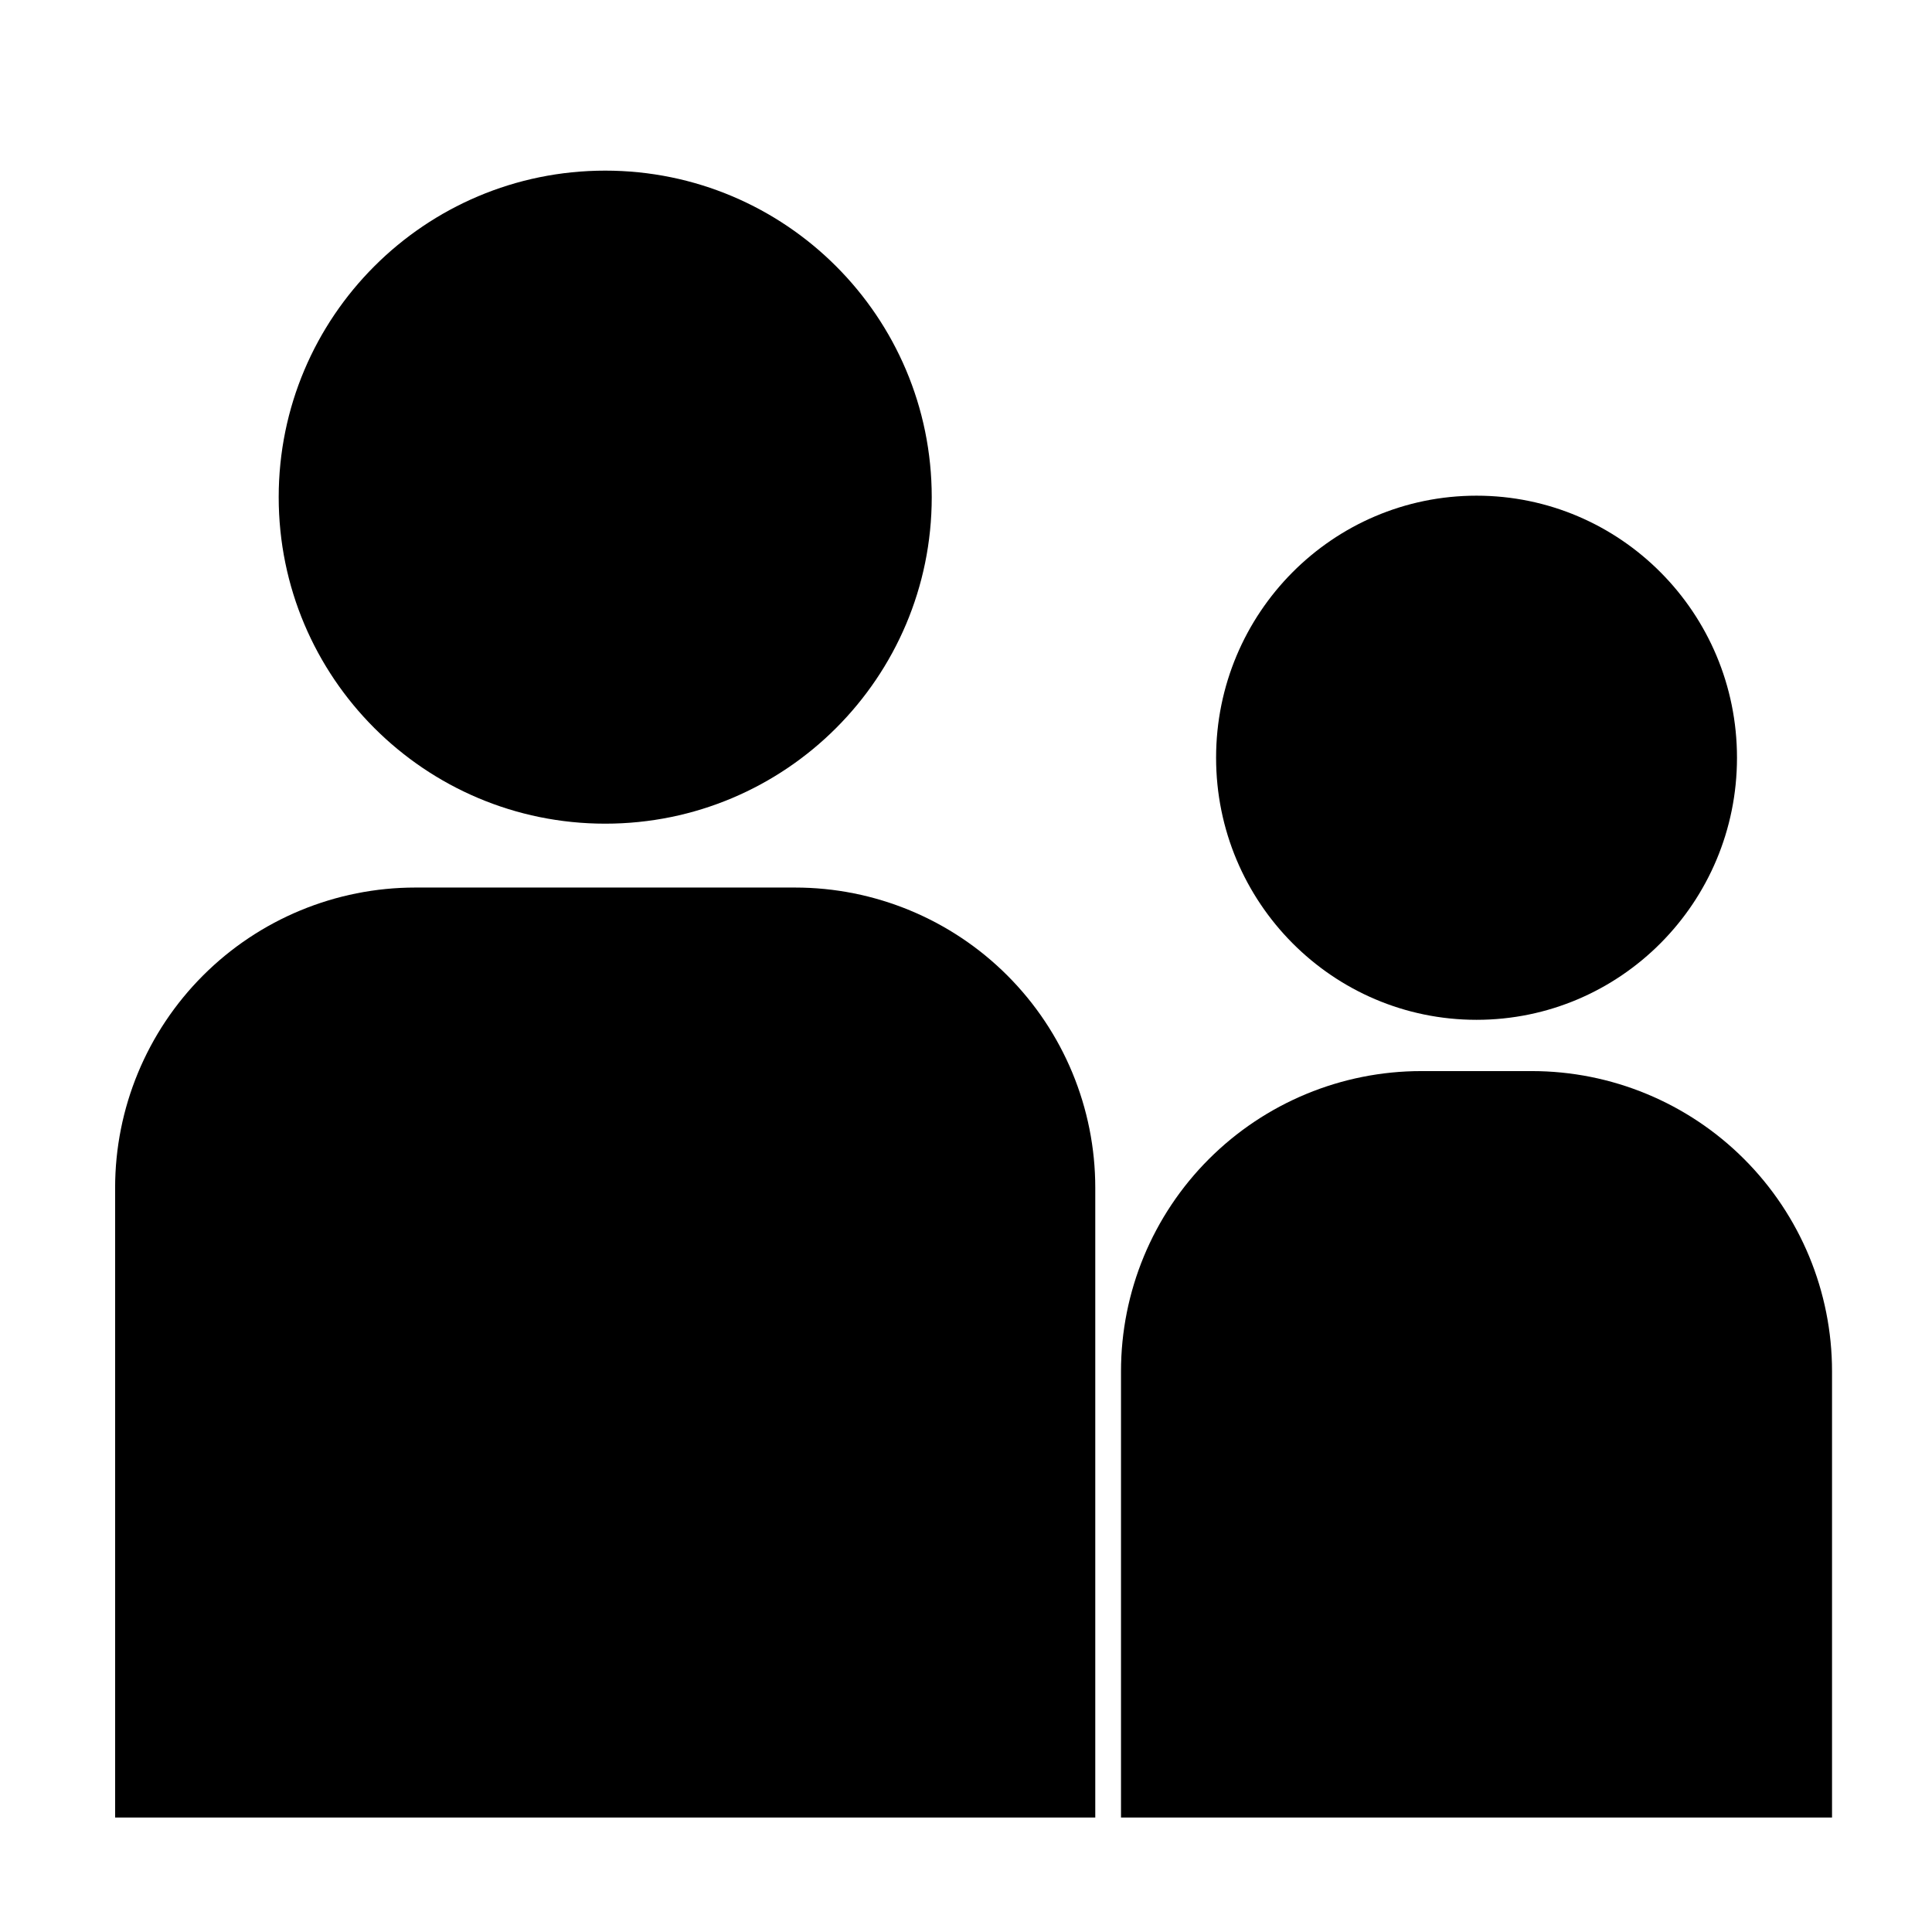
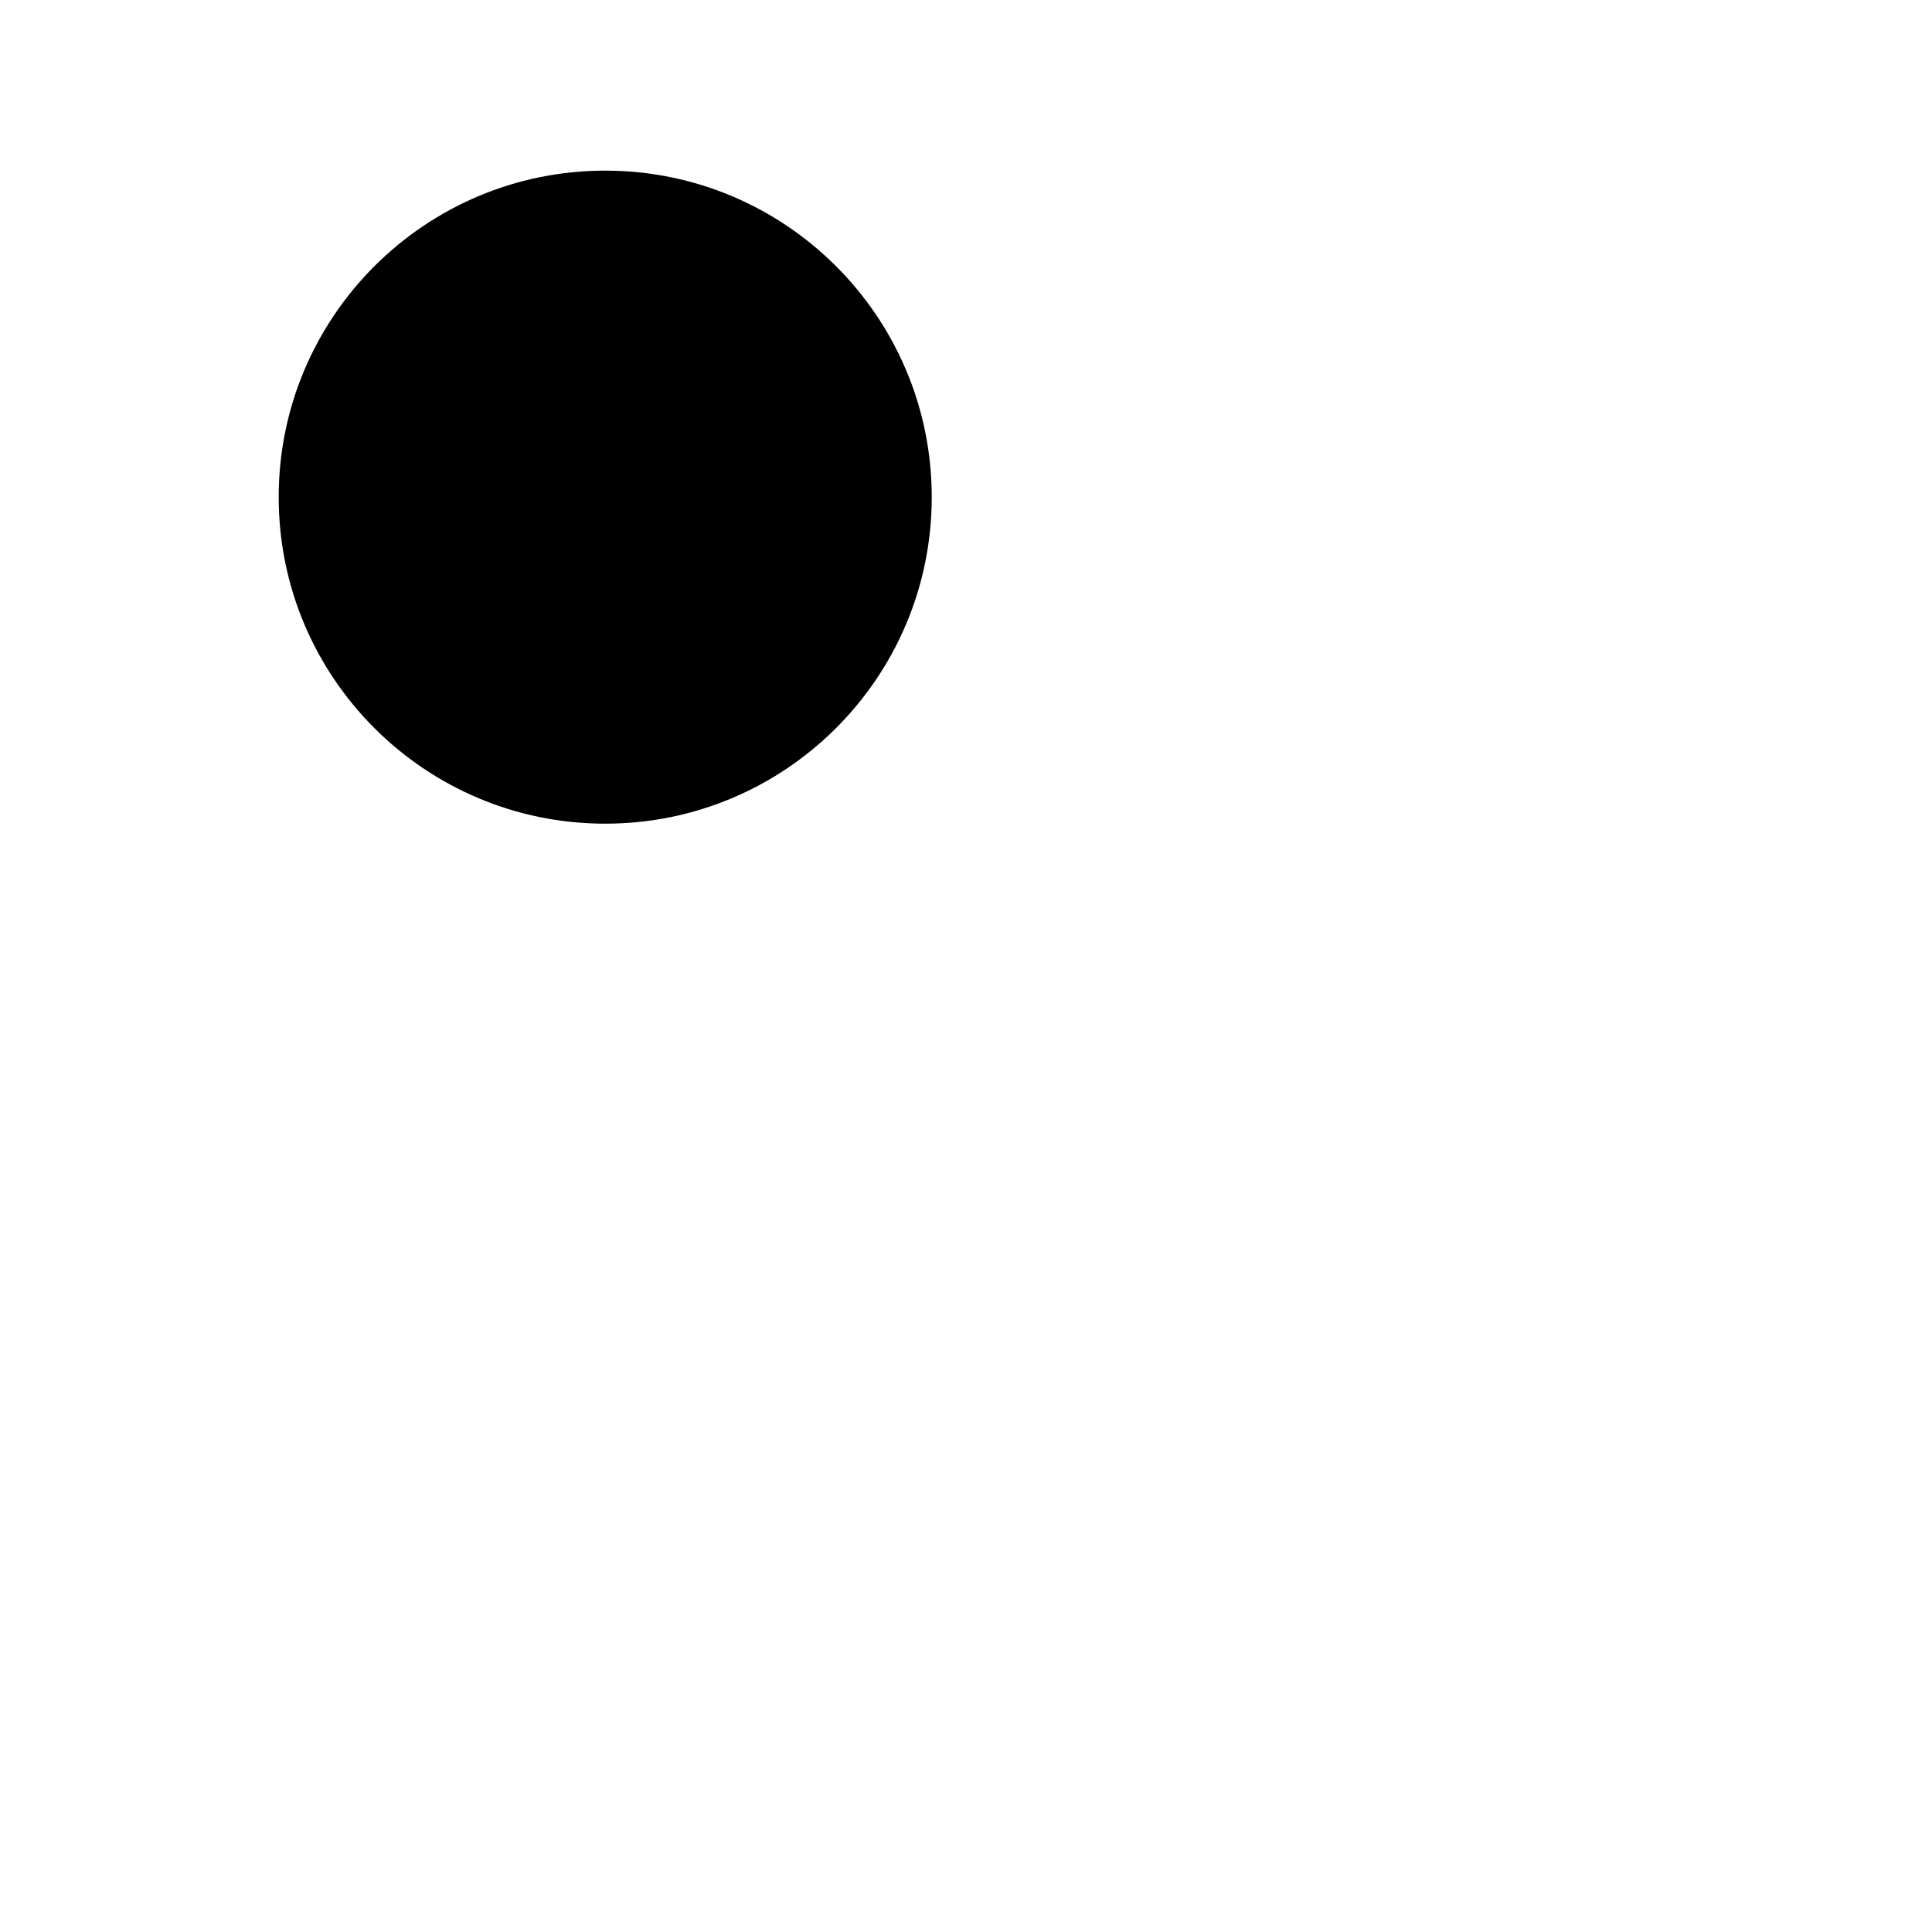
<svg xmlns="http://www.w3.org/2000/svg" fill="#000000" width="800px" height="800px" version="1.1" viewBox="144 144 512 512">
  <g>
-     <path d="m254.08 379.21h100.62c21.102 0 41.336 8.383 56.258 23.305 14.922 14.918 23.301 35.156 23.301 56.258v166.89h-259.75v-166.89c0-21.102 8.383-41.34 23.305-56.262s35.16-23.301 56.266-23.301z" />
    <path d="m390.92 275.75c0 47.789-38.742 86.531-86.531 86.531-47.789 0-86.531-38.742-86.531-86.531 0-47.793 38.742-86.531 86.531-86.531 47.789 0 86.531 38.738 86.531 86.531" />
-     <path d="m520.66 427.85h29.285c21.102 0 41.34 8.383 56.258 23.305 14.922 14.918 23.305 35.156 23.305 56.258v118.25h-188.43v-118.24c-0.004-21.105 8.379-41.348 23.305-56.27 14.926-14.922 35.168-23.305 56.273-23.301z" />
-     <path d="m604.32 344.81c0 38.359-30.902 69.453-69.023 69.453-38.117 0-69.02-31.094-69.02-69.453 0-38.355 30.902-69.449 69.02-69.449 38.121 0 69.023 31.094 69.023 69.449" />
  </g>
</svg>